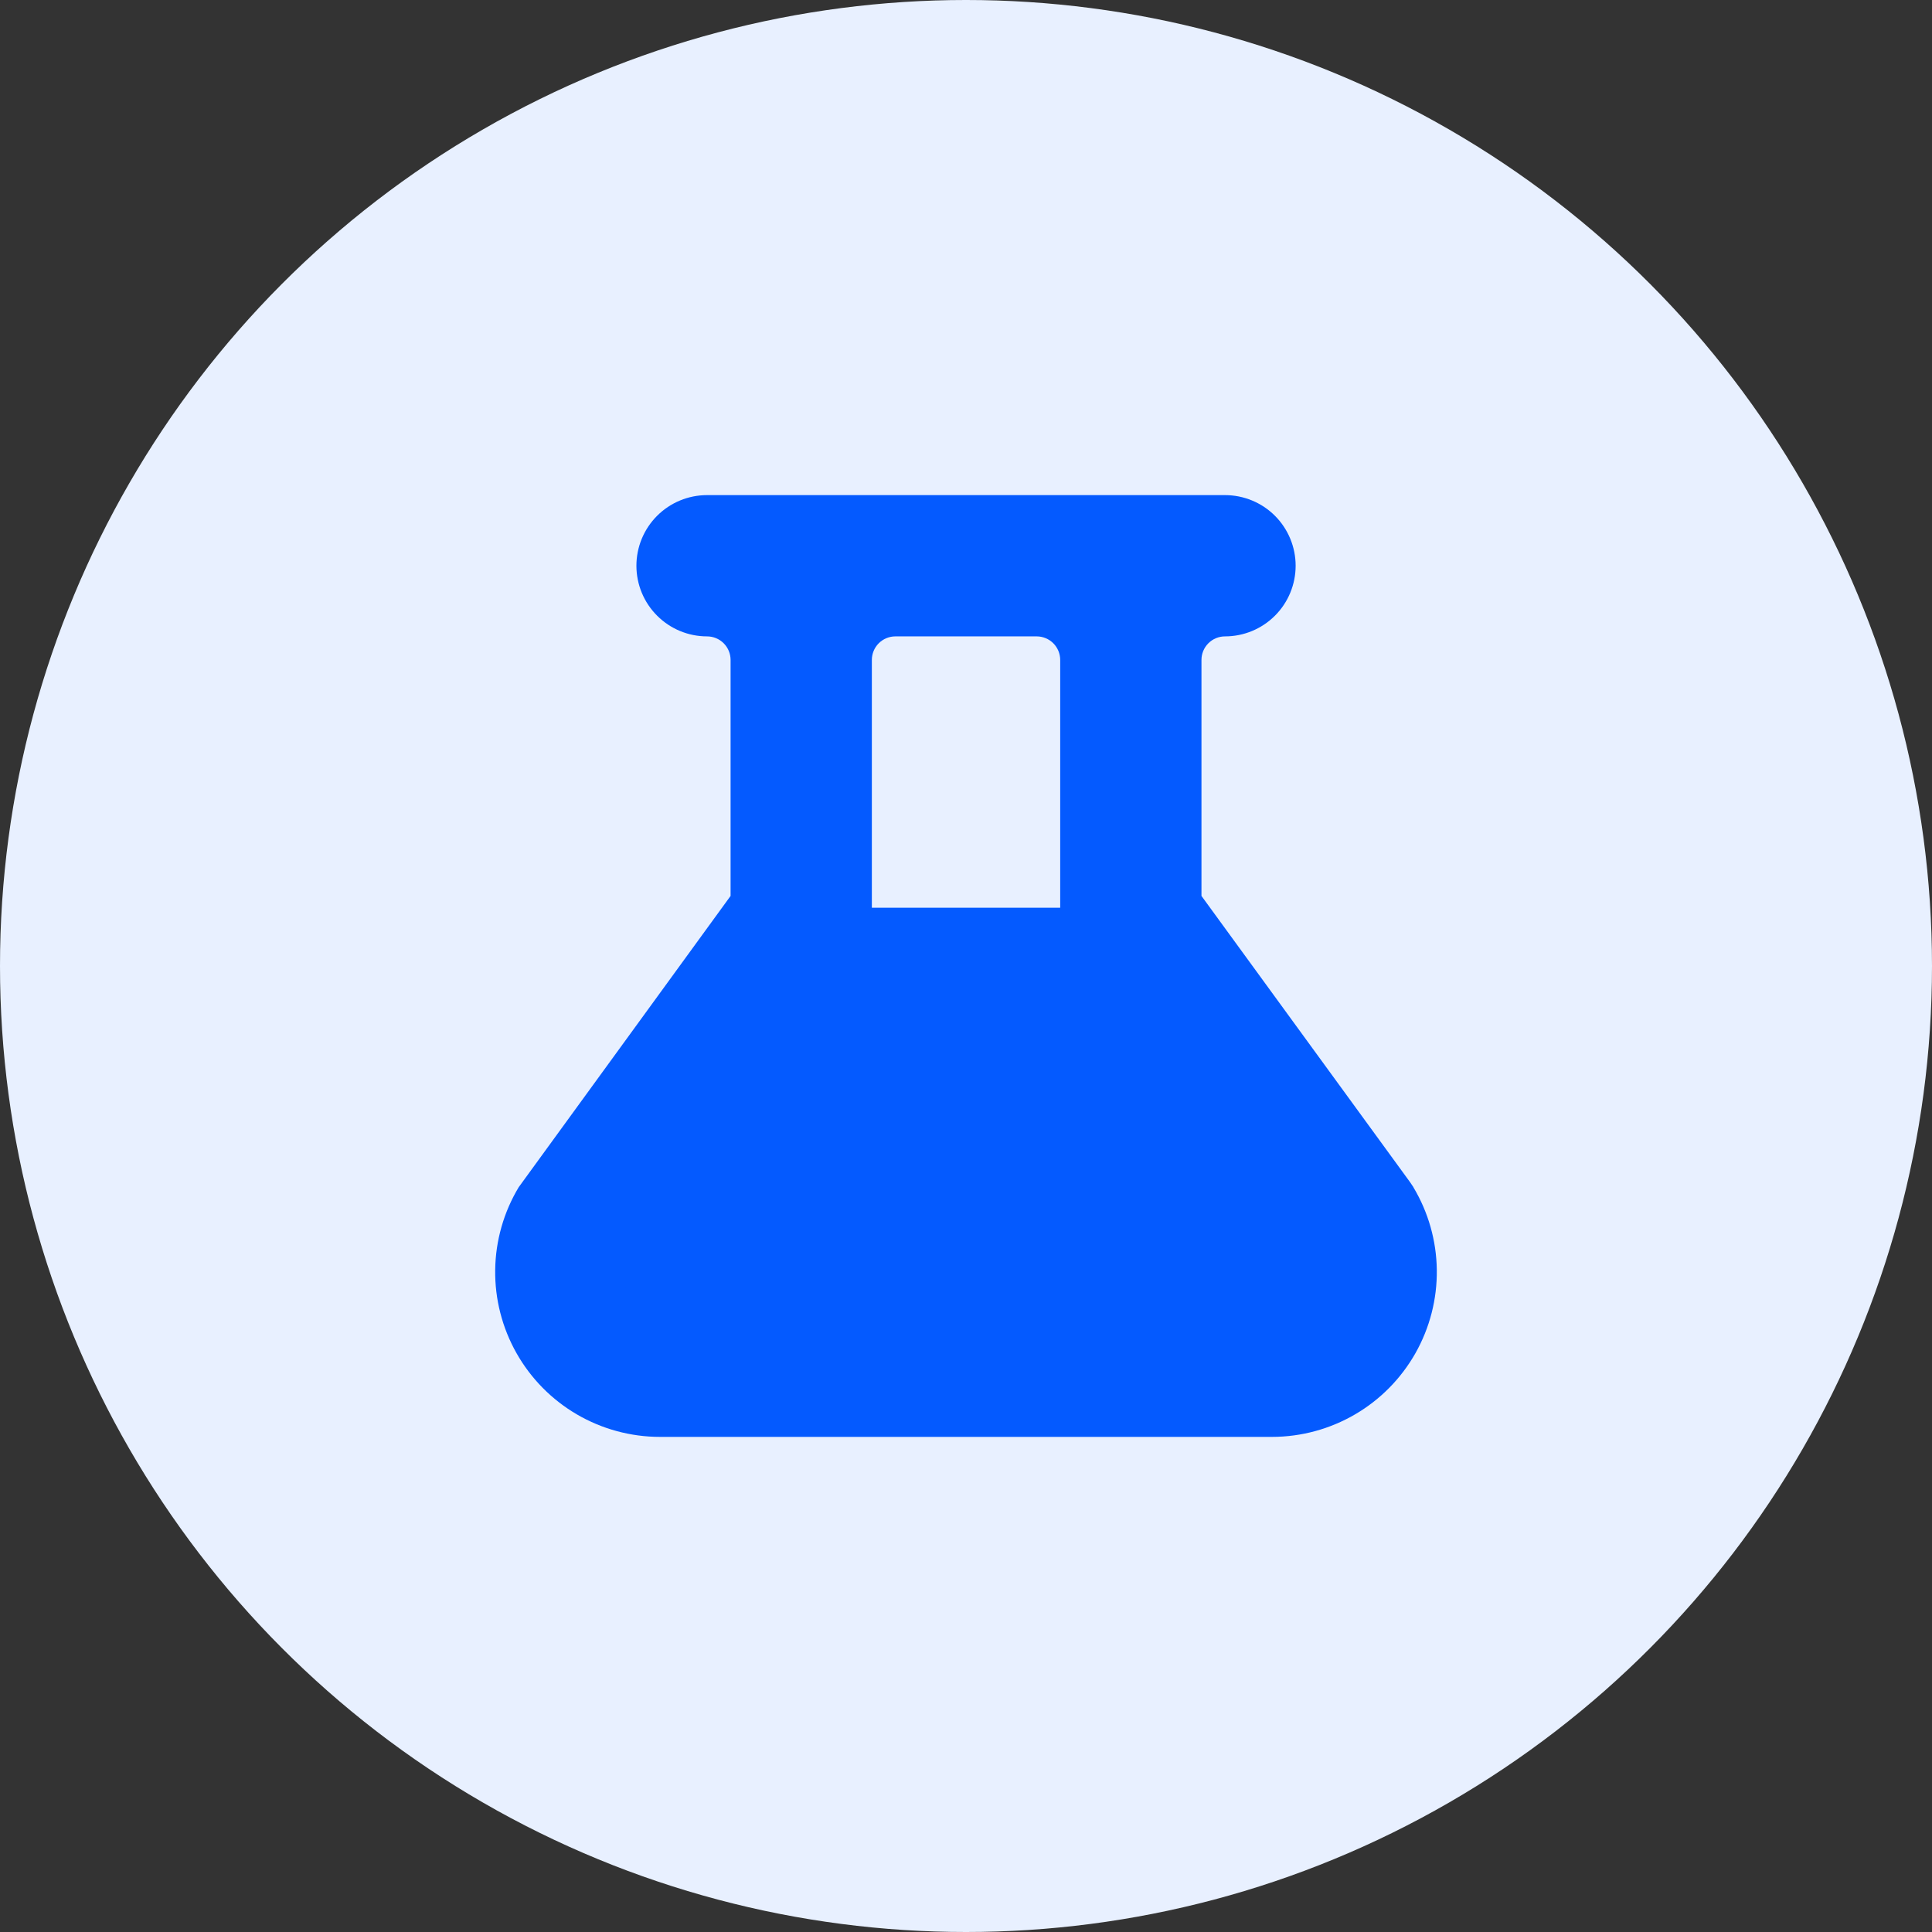
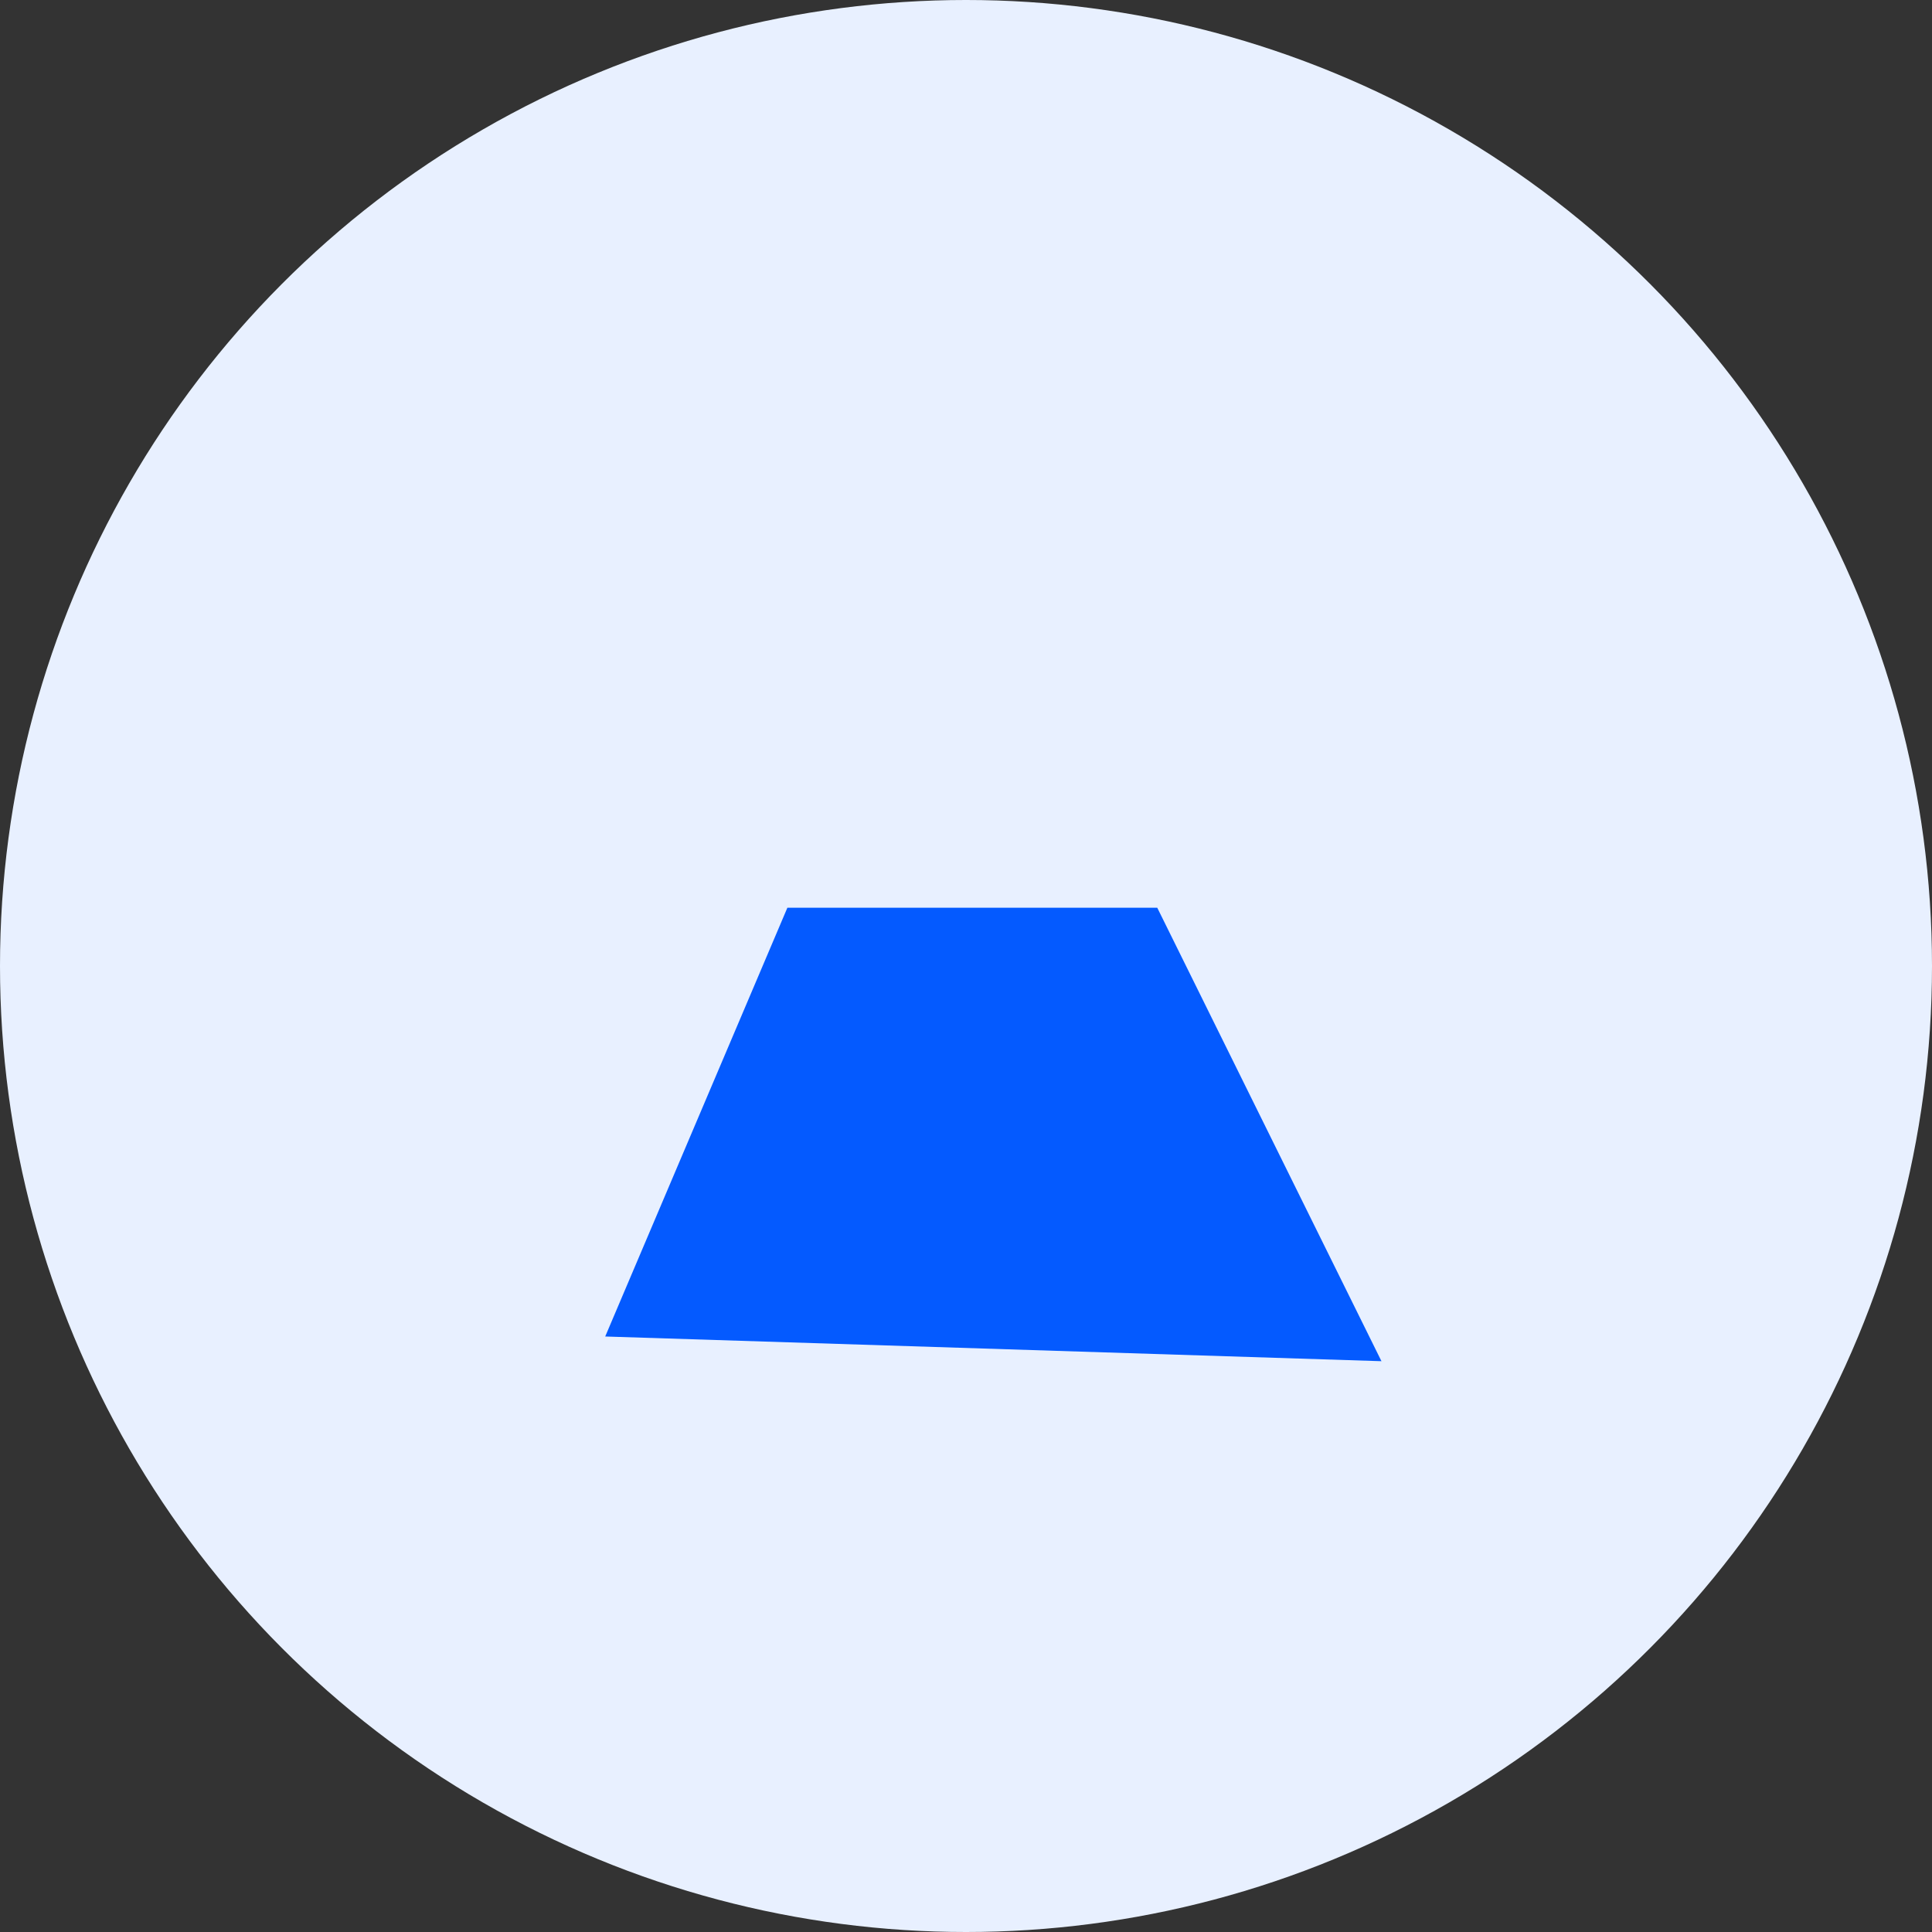
<svg xmlns="http://www.w3.org/2000/svg" width="74" height="74" viewBox="0 0 74 74" fill="none">
  <rect x="0" y="0" width="74" height="74" fill="#333333" stroke="none" />
  <circle cx="37" cy="37" r="37" fill="#E8F0FF" />
-   <path d="M54.139 45.473C54.096 45.405 54.052 45.34 54.002 45.271L46.019 34.316V25.277C46.019 25.038 46.114 24.808 46.283 24.639C46.452 24.47 46.682 24.375 46.921 24.375C47.638 24.375 48.327 24.09 48.834 23.582C49.341 23.075 49.626 22.387 49.626 21.669C49.626 20.952 49.341 20.264 48.834 19.756C48.327 19.249 47.638 18.964 46.921 18.964H27.081C26.364 18.964 25.676 19.249 25.169 19.756C24.661 20.264 24.376 20.952 24.376 21.669C24.376 22.387 24.661 23.075 25.169 23.582C25.676 24.09 26.364 24.375 27.081 24.375C27.321 24.375 27.55 24.47 27.719 24.639C27.888 24.808 27.983 25.038 27.983 25.277V34.316L19.867 45.473C19.292 46.431 18.981 47.524 18.967 48.641C18.952 49.759 19.235 50.859 19.785 51.832C20.335 52.804 21.133 53.613 22.098 54.176C23.064 54.739 24.161 55.036 25.278 55.036H48.724C49.841 55.035 50.938 54.737 51.902 54.174C52.867 53.611 53.664 52.802 54.215 51.83C54.764 50.858 55.047 49.758 55.033 48.641C55.019 47.524 54.709 46.431 54.135 45.473H54.139ZM49.507 49.17C49.429 49.309 49.315 49.424 49.177 49.504C49.04 49.584 48.883 49.625 48.724 49.625H25.278C25.118 49.625 24.961 49.583 24.823 49.502C24.684 49.422 24.57 49.306 24.491 49.167C24.367 48.948 24.325 48.693 24.372 48.446L32.875 36.791C33.212 36.328 33.394 35.77 33.394 35.196V25.277C33.394 25.038 33.489 24.808 33.658 24.639C33.827 24.47 34.057 24.375 34.296 24.375H39.707C39.946 24.375 40.175 24.47 40.344 24.639C40.513 24.808 40.608 25.038 40.608 25.277V35.196C40.608 35.77 40.79 36.328 41.128 36.791L49.536 48.334C49.599 48.465 49.63 48.61 49.625 48.756C49.62 48.901 49.579 49.044 49.507 49.17Z" fill="#045AFF" />
  <path d="M30.158 34.769L44.326 34.769L52.913 52.137L23.181 51.191L30.158 34.769Z" fill="#045AFF" />
</svg>